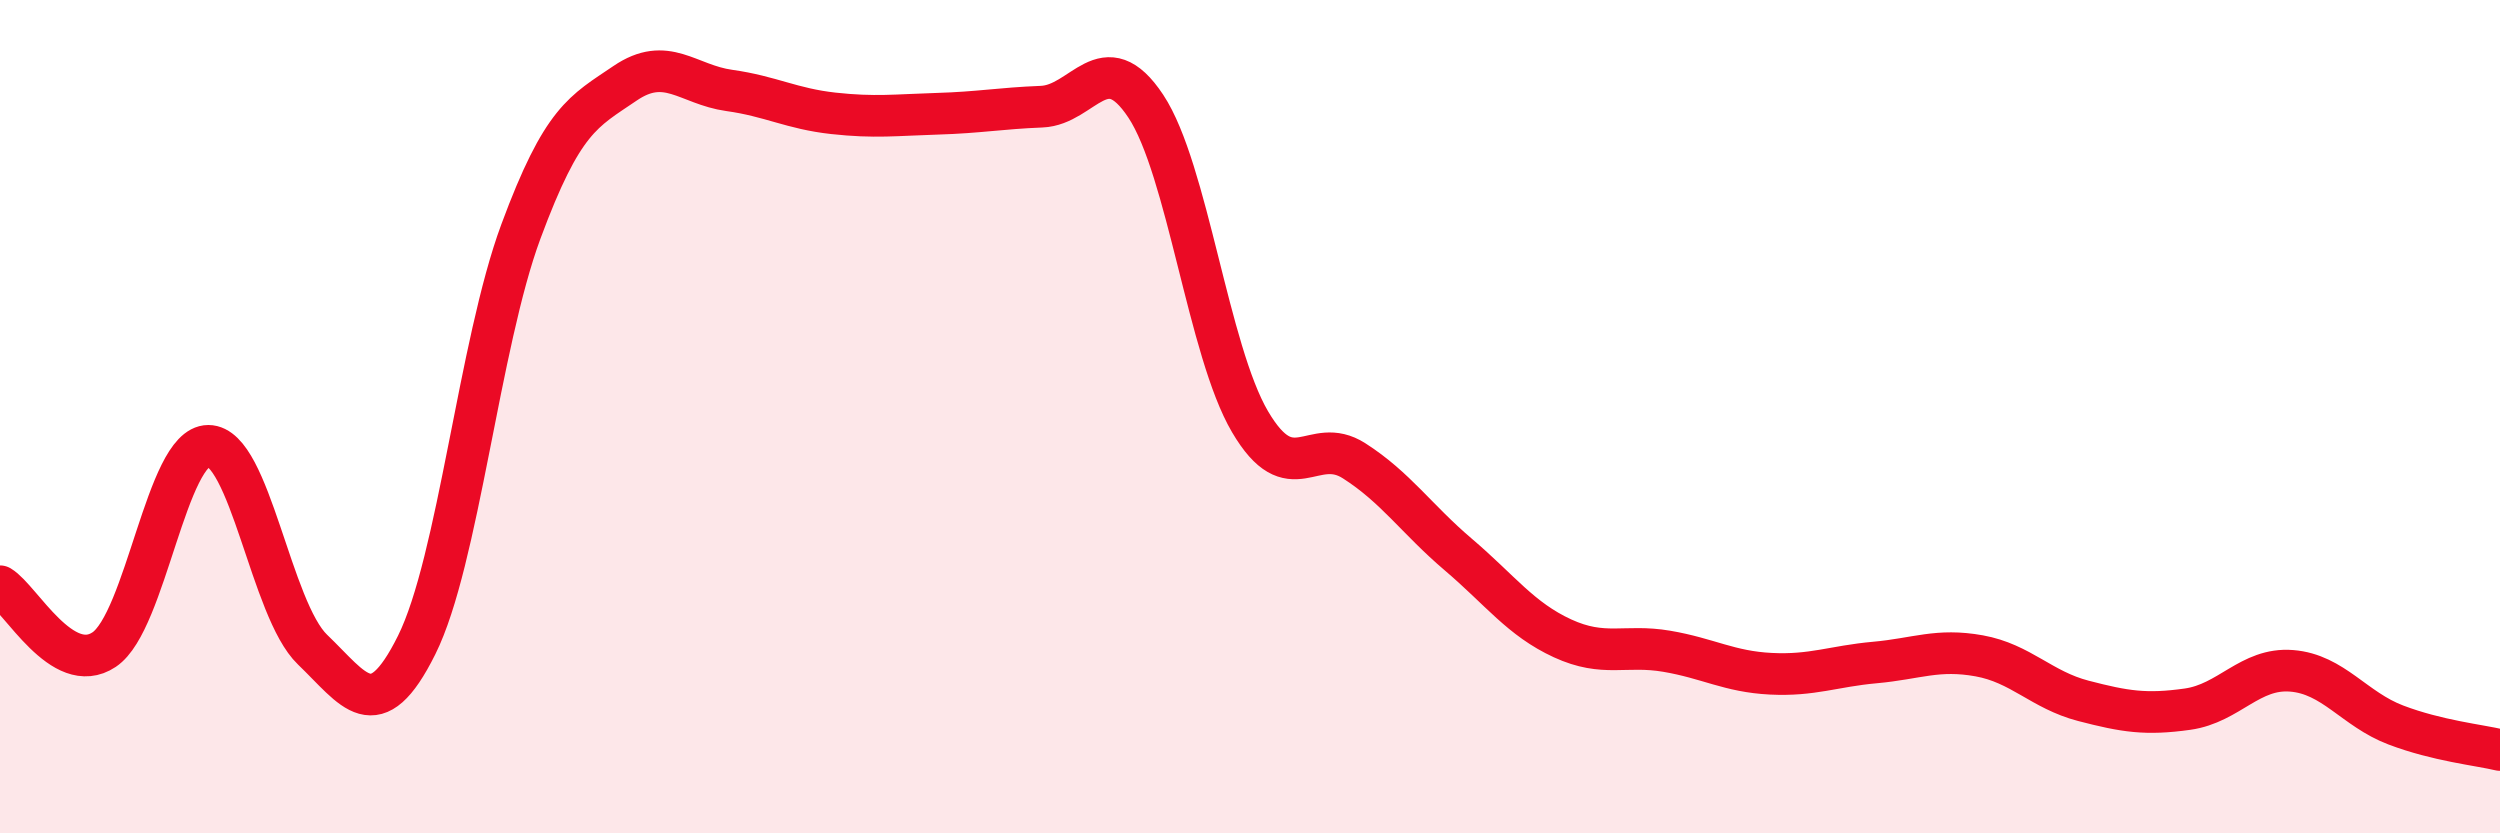
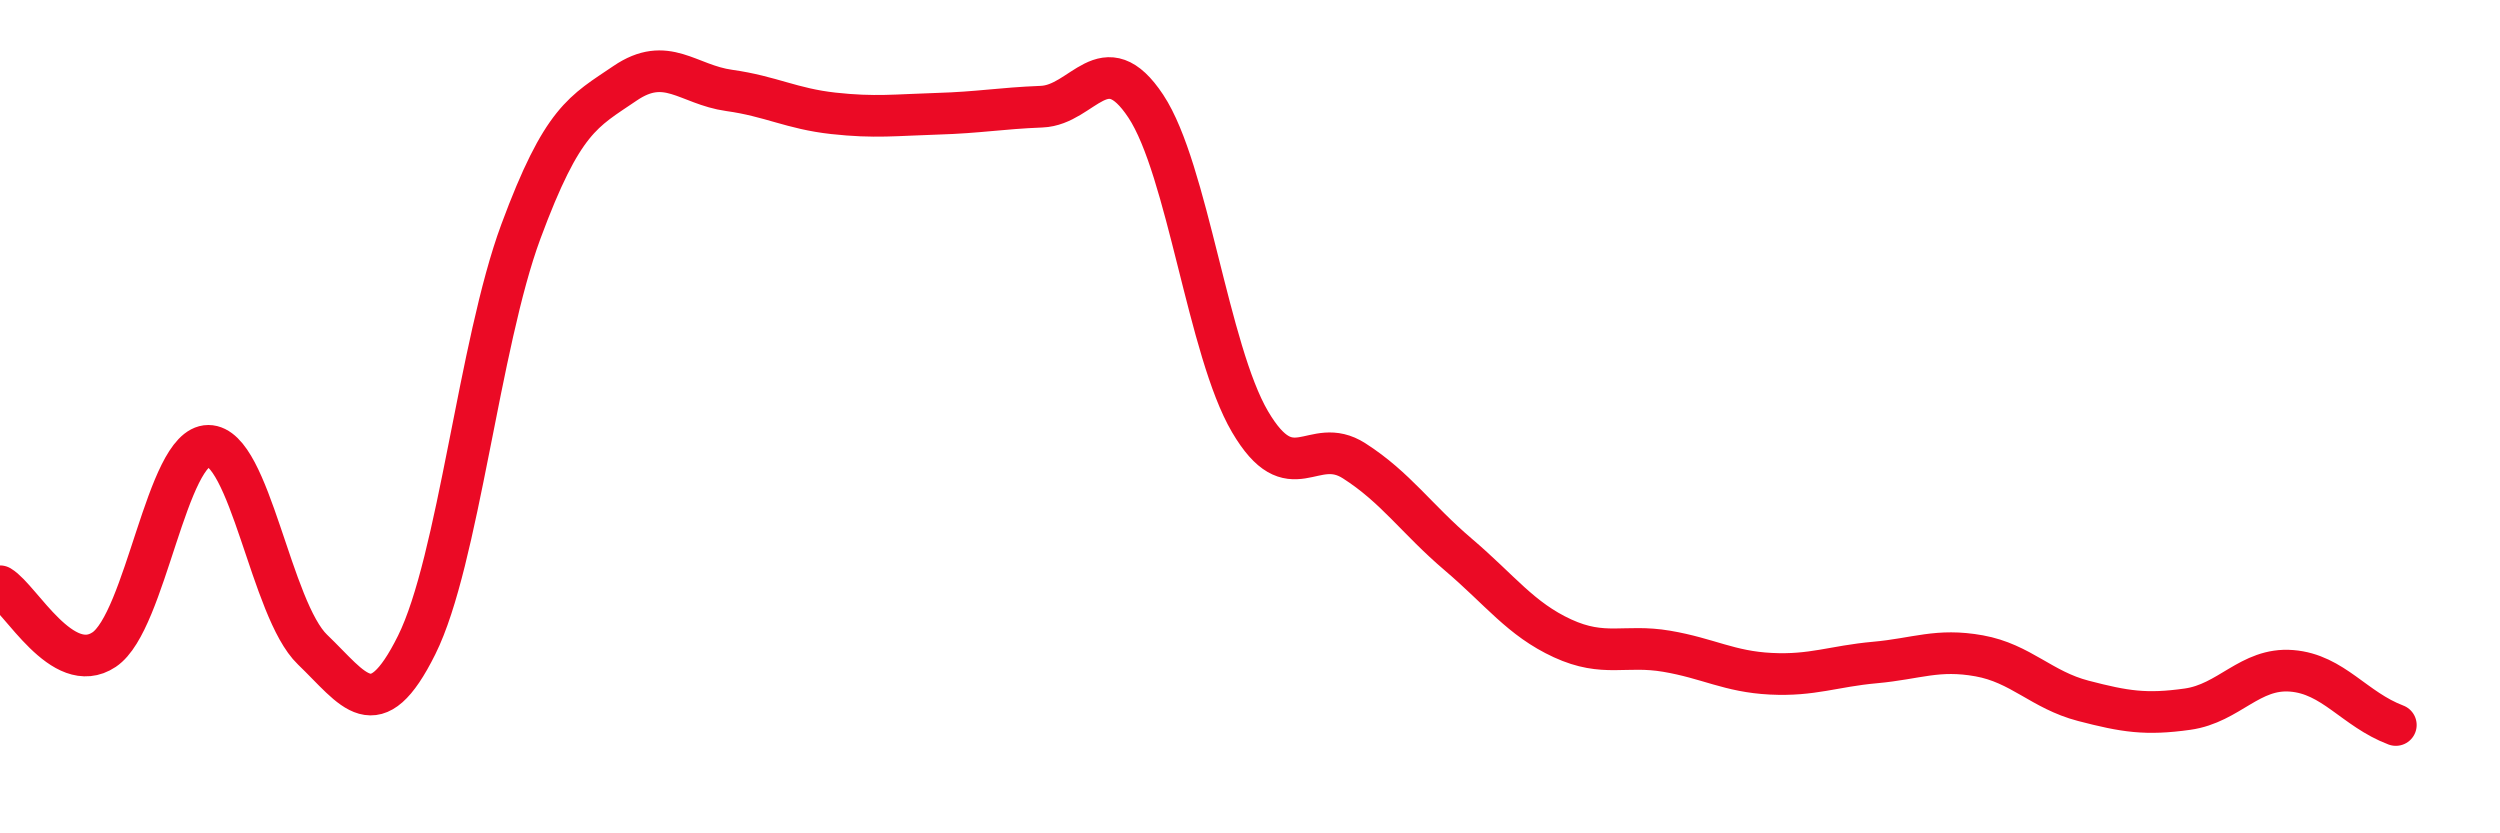
<svg xmlns="http://www.w3.org/2000/svg" width="60" height="20" viewBox="0 0 60 20">
-   <path d="M 0,14.07 C 0.5,14.37 1.5,16.26 2.5,15.59 C 3.5,14.92 4,10.7 5,10.7 C 6,10.7 6.5,14.63 7.5,15.59 C 8.5,16.55 9,17.49 10,15.48 C 11,13.47 11.5,8.26 12.5,5.56 C 13.5,2.86 14,2.68 15,2 C 16,1.32 16.5,2.03 17.5,2.17 C 18.5,2.31 19,2.61 20,2.72 C 21,2.83 21.5,2.76 22.5,2.73 C 23.5,2.7 24,2.6 25,2.56 C 26,2.52 26.5,1.04 27.5,2.55 C 28.5,4.06 29,8.42 30,10.12 C 31,11.82 31.5,10.42 32.5,11.06 C 33.5,11.7 34,12.46 35,13.31 C 36,14.16 36.5,14.86 37.5,15.32 C 38.5,15.78 39,15.46 40,15.63 C 41,15.8 41.5,16.12 42.5,16.17 C 43.5,16.22 44,15.99 45,15.9 C 46,15.81 46.5,15.56 47.5,15.74 C 48.5,15.92 49,16.56 50,16.82 C 51,17.08 51.5,17.16 52.5,17.02 C 53.5,16.88 54,16.02 55,16.1 C 56,16.18 56.5,17.02 57.5,17.4 C 58.5,17.78 59.5,17.88 60,18L60 20L0 20Z" fill="#EB0A25" opacity="0.1" stroke-linecap="round" stroke-linejoin="round" />
-   <path d="M 0,14.07 C 0.5,14.37 1.5,16.26 2.5,15.59 C 3.5,14.92 4,10.7 5,10.7 C 6,10.7 6.5,14.63 7.5,15.59 C 8.5,16.55 9,17.49 10,15.48 C 11,13.47 11.5,8.26 12.5,5.56 C 13.5,2.86 14,2.68 15,2 C 16,1.32 16.5,2.03 17.5,2.17 C 18.5,2.31 19,2.61 20,2.72 C 21,2.83 21.5,2.76 22.5,2.73 C 23.5,2.7 24,2.6 25,2.56 C 26,2.52 26.5,1.04 27.5,2.55 C 28.5,4.06 29,8.42 30,10.12 C 31,11.82 31.5,10.42 32.5,11.06 C 33.5,11.7 34,12.46 35,13.31 C 36,14.16 36.5,14.86 37.5,15.32 C 38.5,15.78 39,15.46 40,15.63 C 41,15.8 41.5,16.12 42.5,16.17 C 43.5,16.22 44,15.99 45,15.9 C 46,15.81 46.5,15.56 47.5,15.74 C 48.5,15.92 49,16.56 50,16.82 C 51,17.08 51.5,17.16 52.5,17.02 C 53.5,16.88 54,16.02 55,16.1 C 56,16.18 56.5,17.02 57.5,17.4 C 58.5,17.78 59.5,17.88 60,18" stroke="#EB0A25" stroke-width="1" fill="none" stroke-linecap="round" stroke-linejoin="round" />
+   <path d="M 0,14.07 C 0.5,14.37 1.5,16.26 2.5,15.59 C 3.5,14.92 4,10.7 5,10.7 C 6,10.7 6.5,14.63 7.5,15.59 C 8.5,16.55 9,17.49 10,15.48 C 11,13.47 11.5,8.26 12.5,5.56 C 13.5,2.86 14,2.68 15,2 C 16,1.32 16.5,2.03 17.5,2.17 C 18.5,2.31 19,2.61 20,2.72 C 21,2.83 21.5,2.76 22.5,2.73 C 23.5,2.7 24,2.6 25,2.56 C 26,2.52 26.5,1.04 27.5,2.55 C 28.5,4.06 29,8.42 30,10.12 C 31,11.82 31.5,10.42 32.5,11.06 C 33.5,11.7 34,12.46 35,13.31 C 36,14.16 36.5,14.86 37.5,15.32 C 38.5,15.78 39,15.46 40,15.63 C 41,15.8 41.5,16.12 42.5,16.17 C 43.5,16.22 44,15.99 45,15.9 C 46,15.81 46.5,15.56 47.5,15.74 C 48.5,15.92 49,16.56 50,16.82 C 51,17.08 51.5,17.16 52.5,17.02 C 53.5,16.88 54,16.02 55,16.1 C 56,16.18 56.5,17.02 57.5,17.4 " stroke="#EB0A25" stroke-width="1" fill="none" stroke-linecap="round" stroke-linejoin="round" />
</svg>